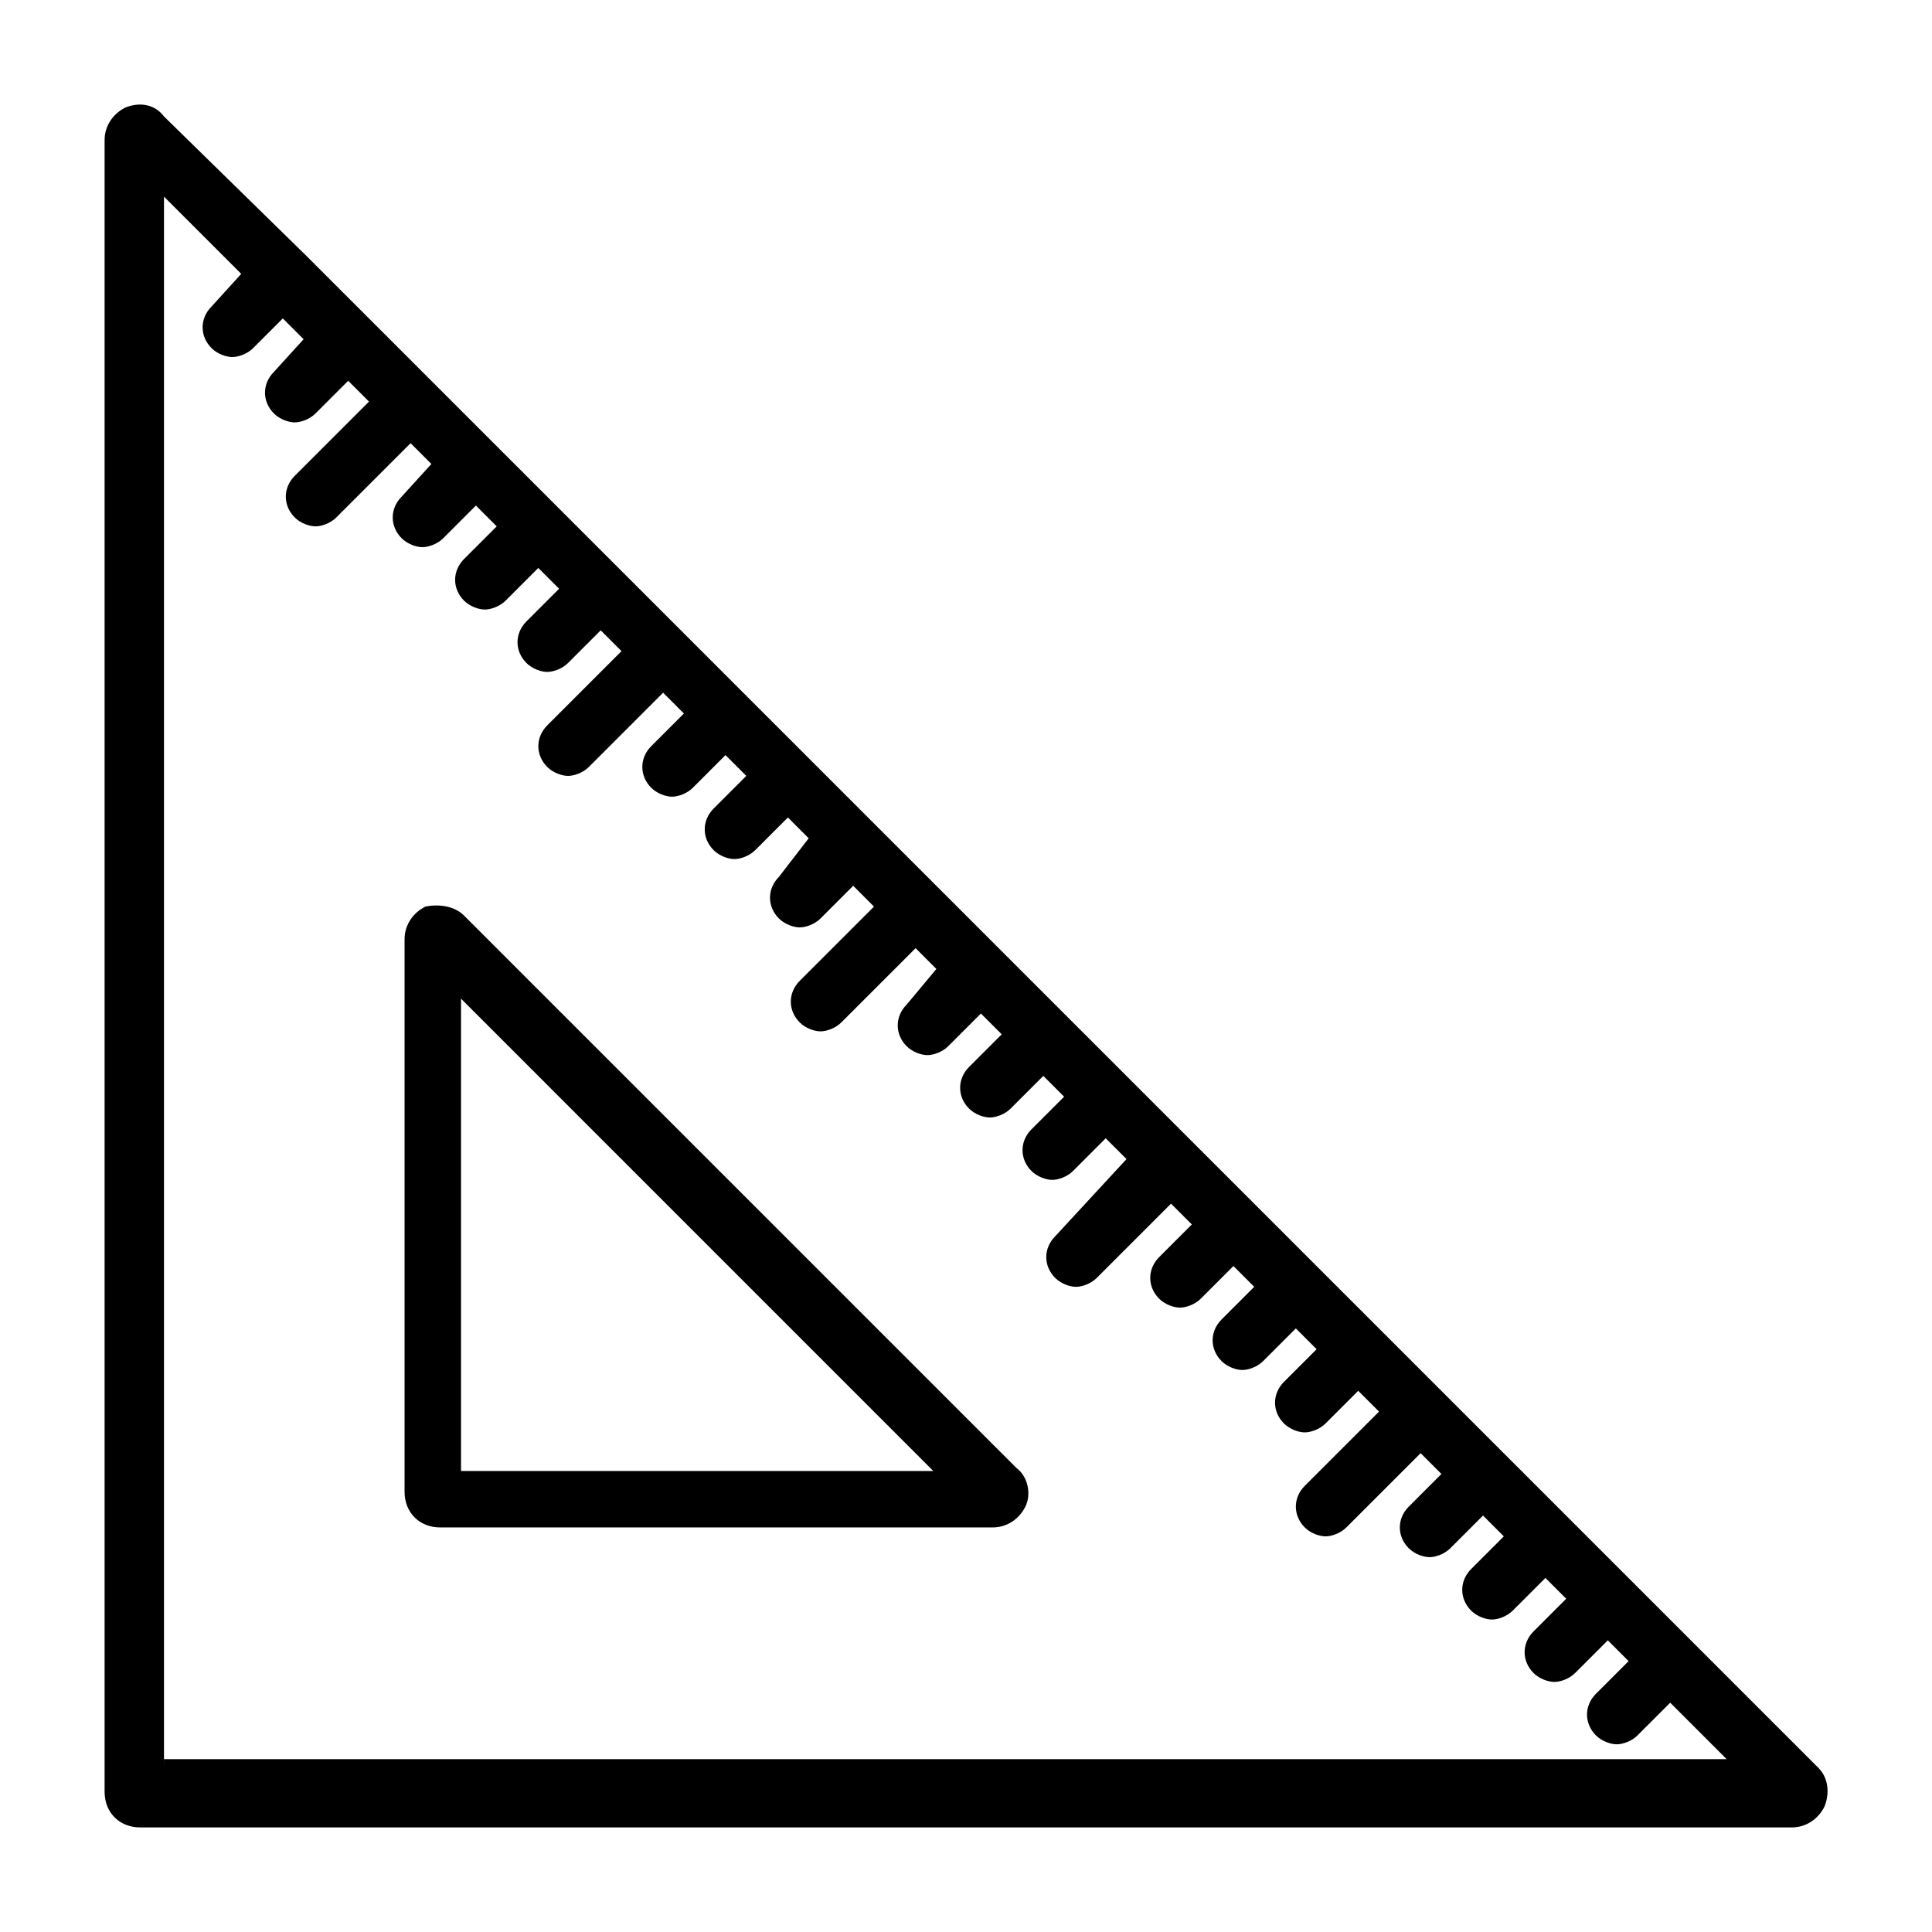
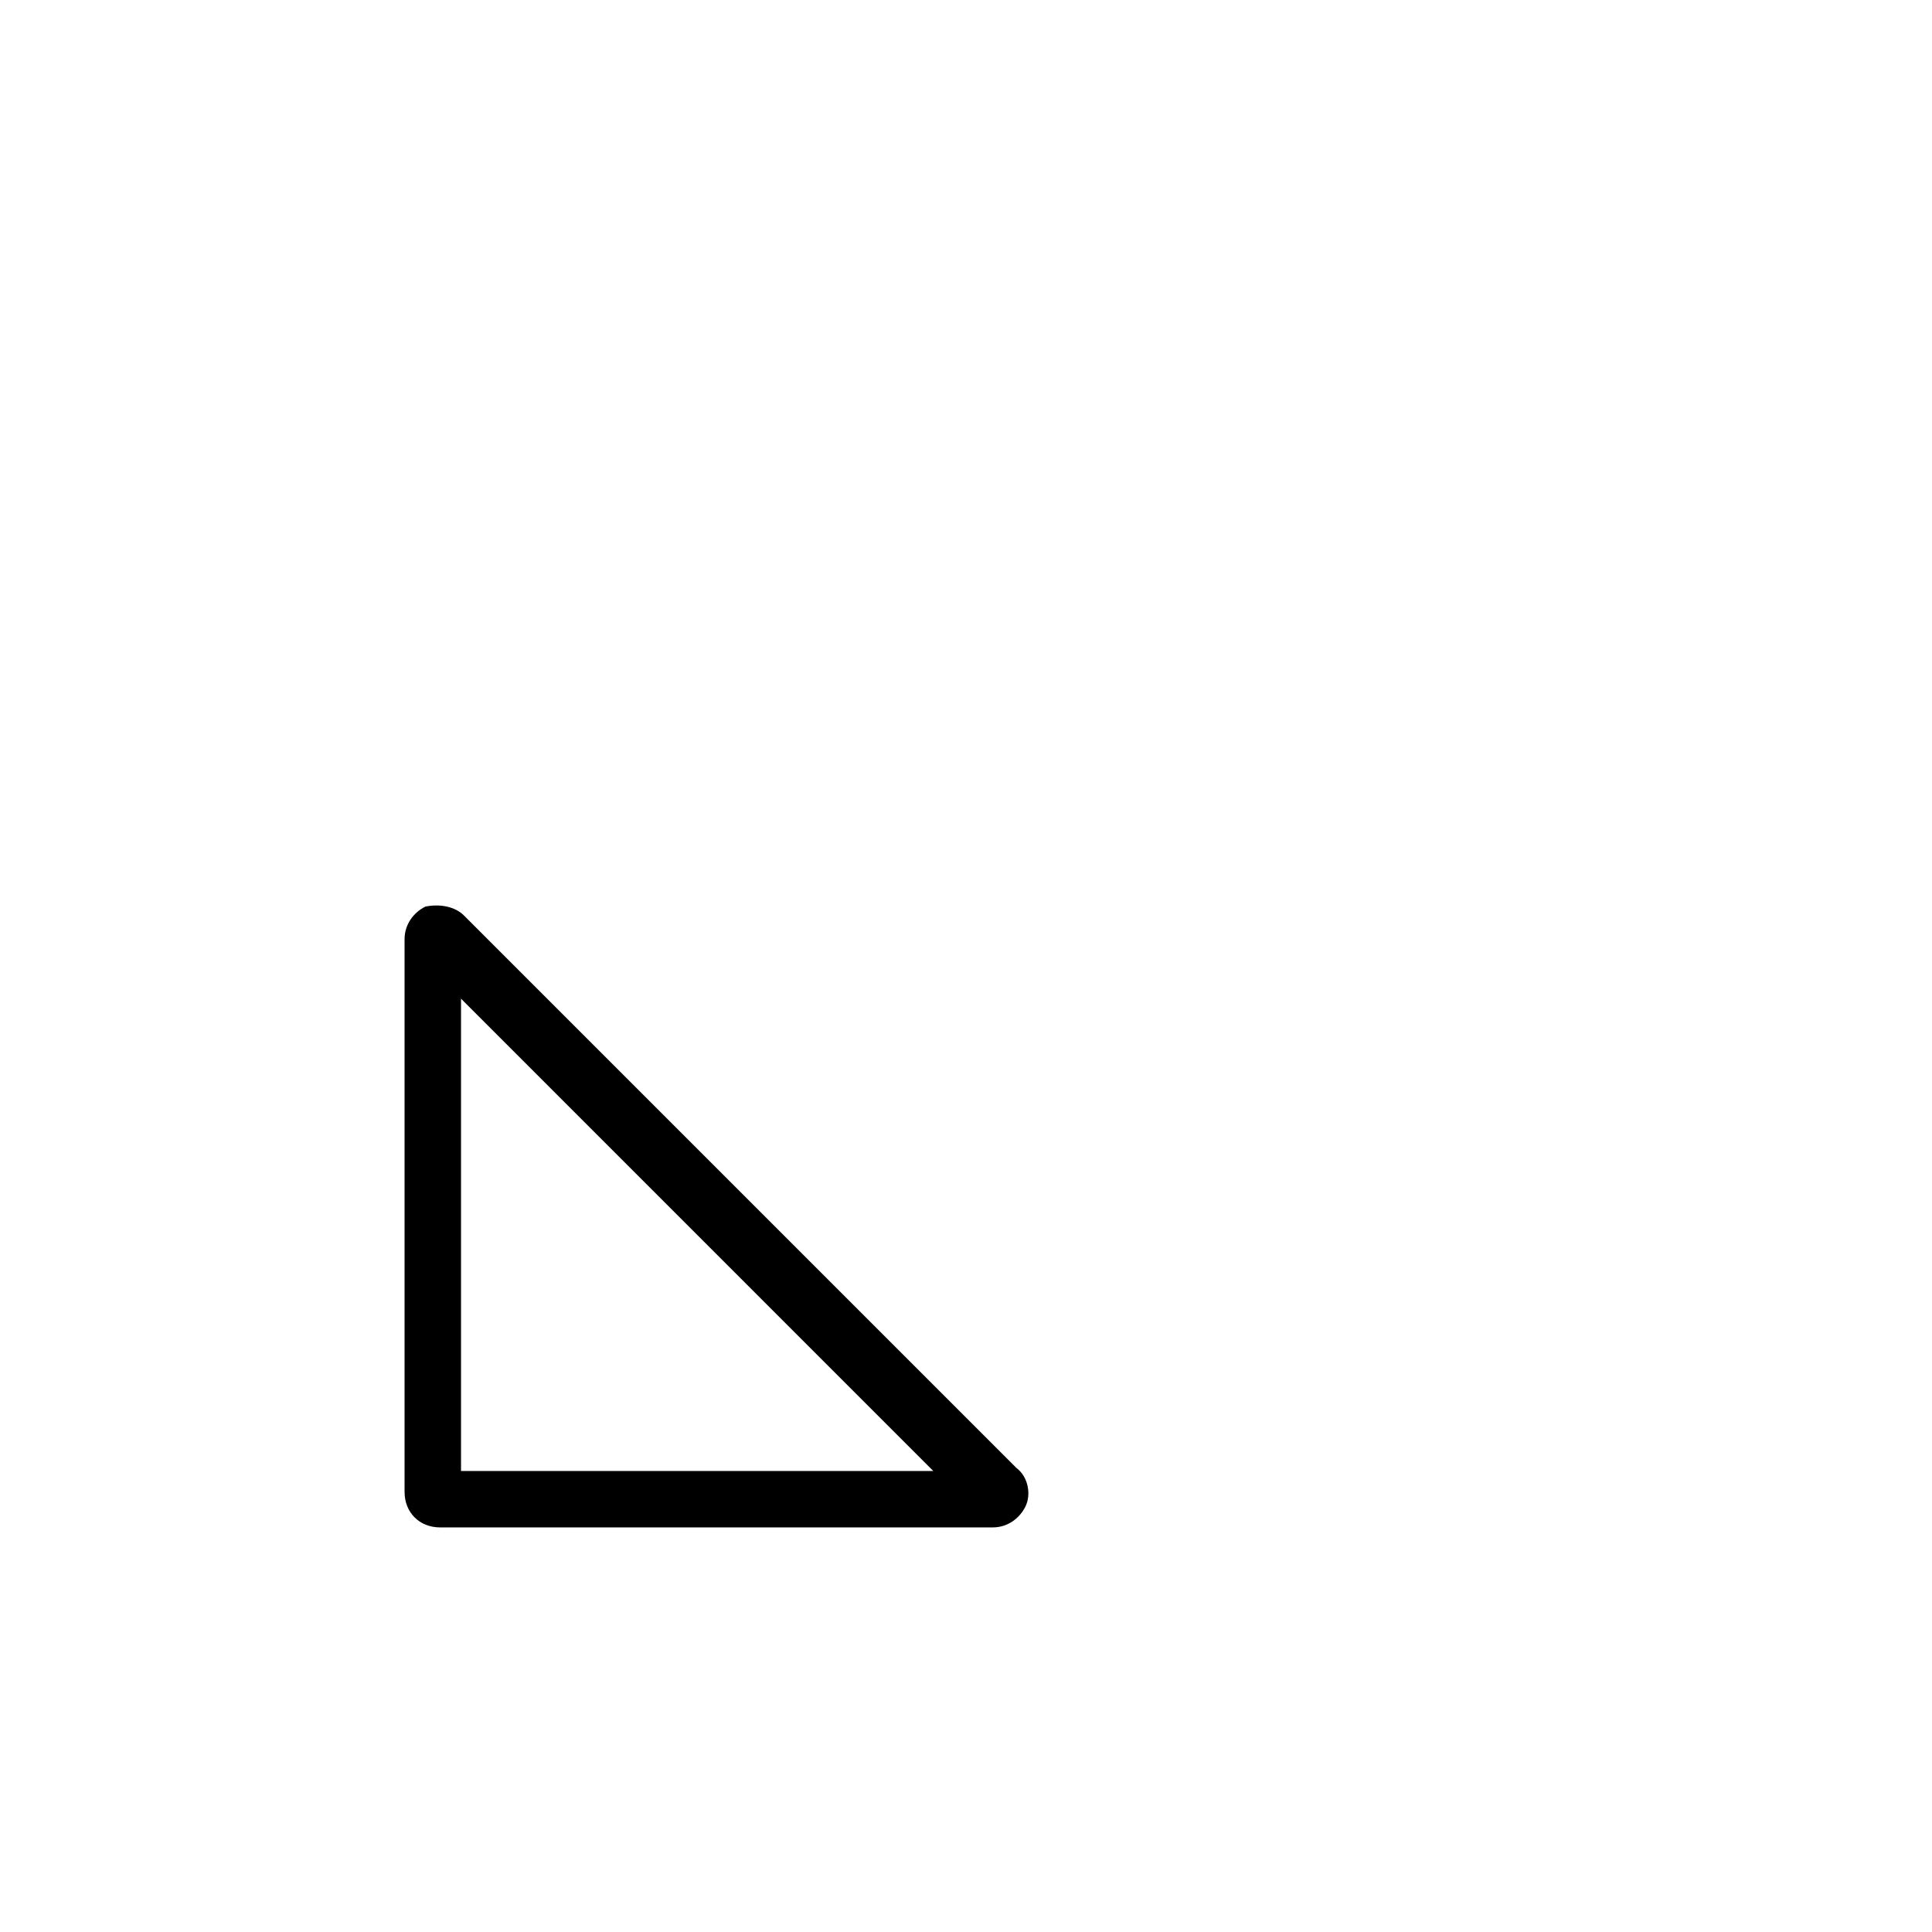
<svg xmlns="http://www.w3.org/2000/svg" fill="#000000" width="800px" height="800px" version="1.1" viewBox="144 144 512 512">
  <g>
-     <path d="m625.93 612.54-132.25-132.25-17.32-17.316-116.51-116.51-17.316-17.32-117.29-117.29-37.785-36.996c-2.359-3.148-6.297-3.938-10.234-2.363-3.148 1.574-5.508 4.723-5.508 8.66v437.68c0 5.512 3.934 9.449 9.445 9.449h437.68c3.938 0 7.086-2.363 8.66-5.512 1.574-3.938 0.789-7.871-1.574-10.234zm-438.47 0v-416.43l20.469 20.469-7.871 8.656c-3.148 3.148-3.148 7.871 0 11.02 1.574 1.574 3.938 2.363 5.512 2.363s3.938-0.789 5.512-2.363l7.867-7.871 5.512 5.512-7.871 8.66c-3.148 3.148-3.148 7.871 0 11.02 1.574 1.574 3.938 2.363 5.512 2.363s3.938-0.789 5.512-2.363l8.66-8.66 5.512 5.512-19.68 19.68c-3.148 3.148-3.148 7.871 0 11.02 1.574 1.574 3.938 2.363 5.512 2.363s3.938-0.789 5.512-2.363l19.68-19.68 5.512 5.512-7.883 8.66c-3.148 3.148-3.148 7.871 0 11.02 1.574 1.574 3.938 2.363 5.512 2.363 1.574 0 3.938-0.789 5.512-2.363l8.66-8.66 5.512 5.512-8.66 8.66c-3.148 3.148-3.148 7.871 0 11.02 1.574 1.574 3.938 2.363 5.512 2.363 1.574 0 3.938-0.789 5.512-2.363l8.66-8.66 5.512 5.512-8.66 8.66c-3.148 3.148-3.148 7.871 0 11.02 1.574 1.574 3.938 2.363 5.512 2.363s3.938-0.789 5.512-2.363l8.66-8.66 5.512 5.512-19.68 19.68c-3.148 3.148-3.148 7.871 0 11.02 1.574 1.574 3.938 2.363 5.512 2.363 1.574 0 3.938-0.789 5.512-2.363l19.68-19.68 5.512 5.512-8.66 8.66c-3.148 3.148-3.148 7.871 0 11.02 1.574 1.574 3.938 2.363 5.512 2.363s3.938-0.789 5.512-2.363l8.66-8.66 5.512 5.512-8.66 8.66c-3.148 3.148-3.148 7.871 0 11.02 1.574 1.574 3.938 2.363 5.512 2.363 1.574 0 3.938-0.789 5.512-2.363l8.66-8.66 5.512 5.512-7.894 10.234c-3.148 3.148-3.148 7.871 0 11.02 1.574 1.574 3.938 2.363 5.512 2.363s3.938-0.789 5.512-2.363l8.66-8.66 5.512 5.512-19.68 19.68c-3.148 3.148-3.148 7.871 0 11.02 1.574 1.574 3.938 2.363 5.512 2.363 1.574 0 3.938-0.789 5.512-2.363l19.68-19.68 5.512 5.512-7.883 9.445c-3.148 3.148-3.148 7.871 0 11.02 1.574 1.574 3.938 2.363 5.512 2.363s3.938-0.789 5.512-2.363l8.66-8.66 5.512 5.512-8.66 8.66c-3.148 3.148-3.148 7.871 0 11.02 1.574 1.574 3.938 2.363 5.512 2.363s3.938-0.789 5.512-2.363l8.66-8.66 5.512 5.512-8.66 8.66c-3.148 3.148-3.148 7.871 0 11.02 1.574 1.574 3.938 2.363 5.512 2.363 1.574 0 3.938-0.789 5.512-2.363l8.66-8.66 5.512 5.512-18.906 20.469c-3.148 3.148-3.148 7.871 0 11.02 1.574 1.574 3.938 2.363 5.512 2.363s3.938-0.789 5.512-2.363l19.68-19.68 5.512 5.512-8.66 8.66c-3.148 3.148-3.148 7.871 0 11.02 1.574 1.574 3.938 2.363 5.512 2.363 1.574 0 3.938-0.789 5.512-2.363l8.66-8.66 5.512 5.512-8.66 8.66c-3.148 3.148-3.148 7.871 0 11.02 1.574 1.574 3.938 2.363 5.512 2.363 1.574 0 3.938-0.789 5.512-2.363l8.66-8.66 5.512 5.512-8.66 8.66c-3.148 3.148-3.148 7.871 0 11.02 1.574 1.574 3.938 2.363 5.512 2.363s3.938-0.789 5.512-2.363l8.66-8.66 5.512 5.512-19.68 19.68c-3.148 3.148-3.148 7.871 0 11.02 1.574 1.574 3.938 2.363 5.512 2.363s3.938-0.789 5.512-2.363l19.68-19.68 5.512 5.512-8.66 8.66c-3.148 3.148-3.148 7.871 0 11.02 1.574 1.574 3.938 2.363 5.512 2.363 1.574 0 3.938-0.789 5.512-2.363l8.66-8.66 5.512 5.512-8.66 8.66c-3.148 3.148-3.148 7.871 0 11.02 1.574 1.574 3.938 2.363 5.512 2.363s3.938-0.789 5.512-2.363l8.66-8.66 5.512 5.512-8.66 8.66c-3.148 3.148-3.148 7.871 0 11.02 1.574 1.574 3.938 2.363 5.512 2.363s3.938-0.789 5.512-2.363l8.66-8.66 5.512 5.512-8.66 8.66c-3.148 3.148-3.148 7.871 0 11.02 1.574 1.574 3.938 2.363 5.512 2.363s3.938-0.789 5.512-2.363l8.66-8.66 14.957 14.957h-414.1z" />
    <path d="m266.96 386.62c-2.363-2.363-6.297-3.148-10.234-2.363-3.148 1.574-5.512 4.723-5.512 8.66v146.42c0 5.512 3.938 9.445 9.445 9.445h146.42c3.938 0 7.086-2.363 8.66-5.512s0.789-7.871-2.363-10.234zm-0.785 147.21v-125.17l125.16 125.17z" />
  </g>
</svg>